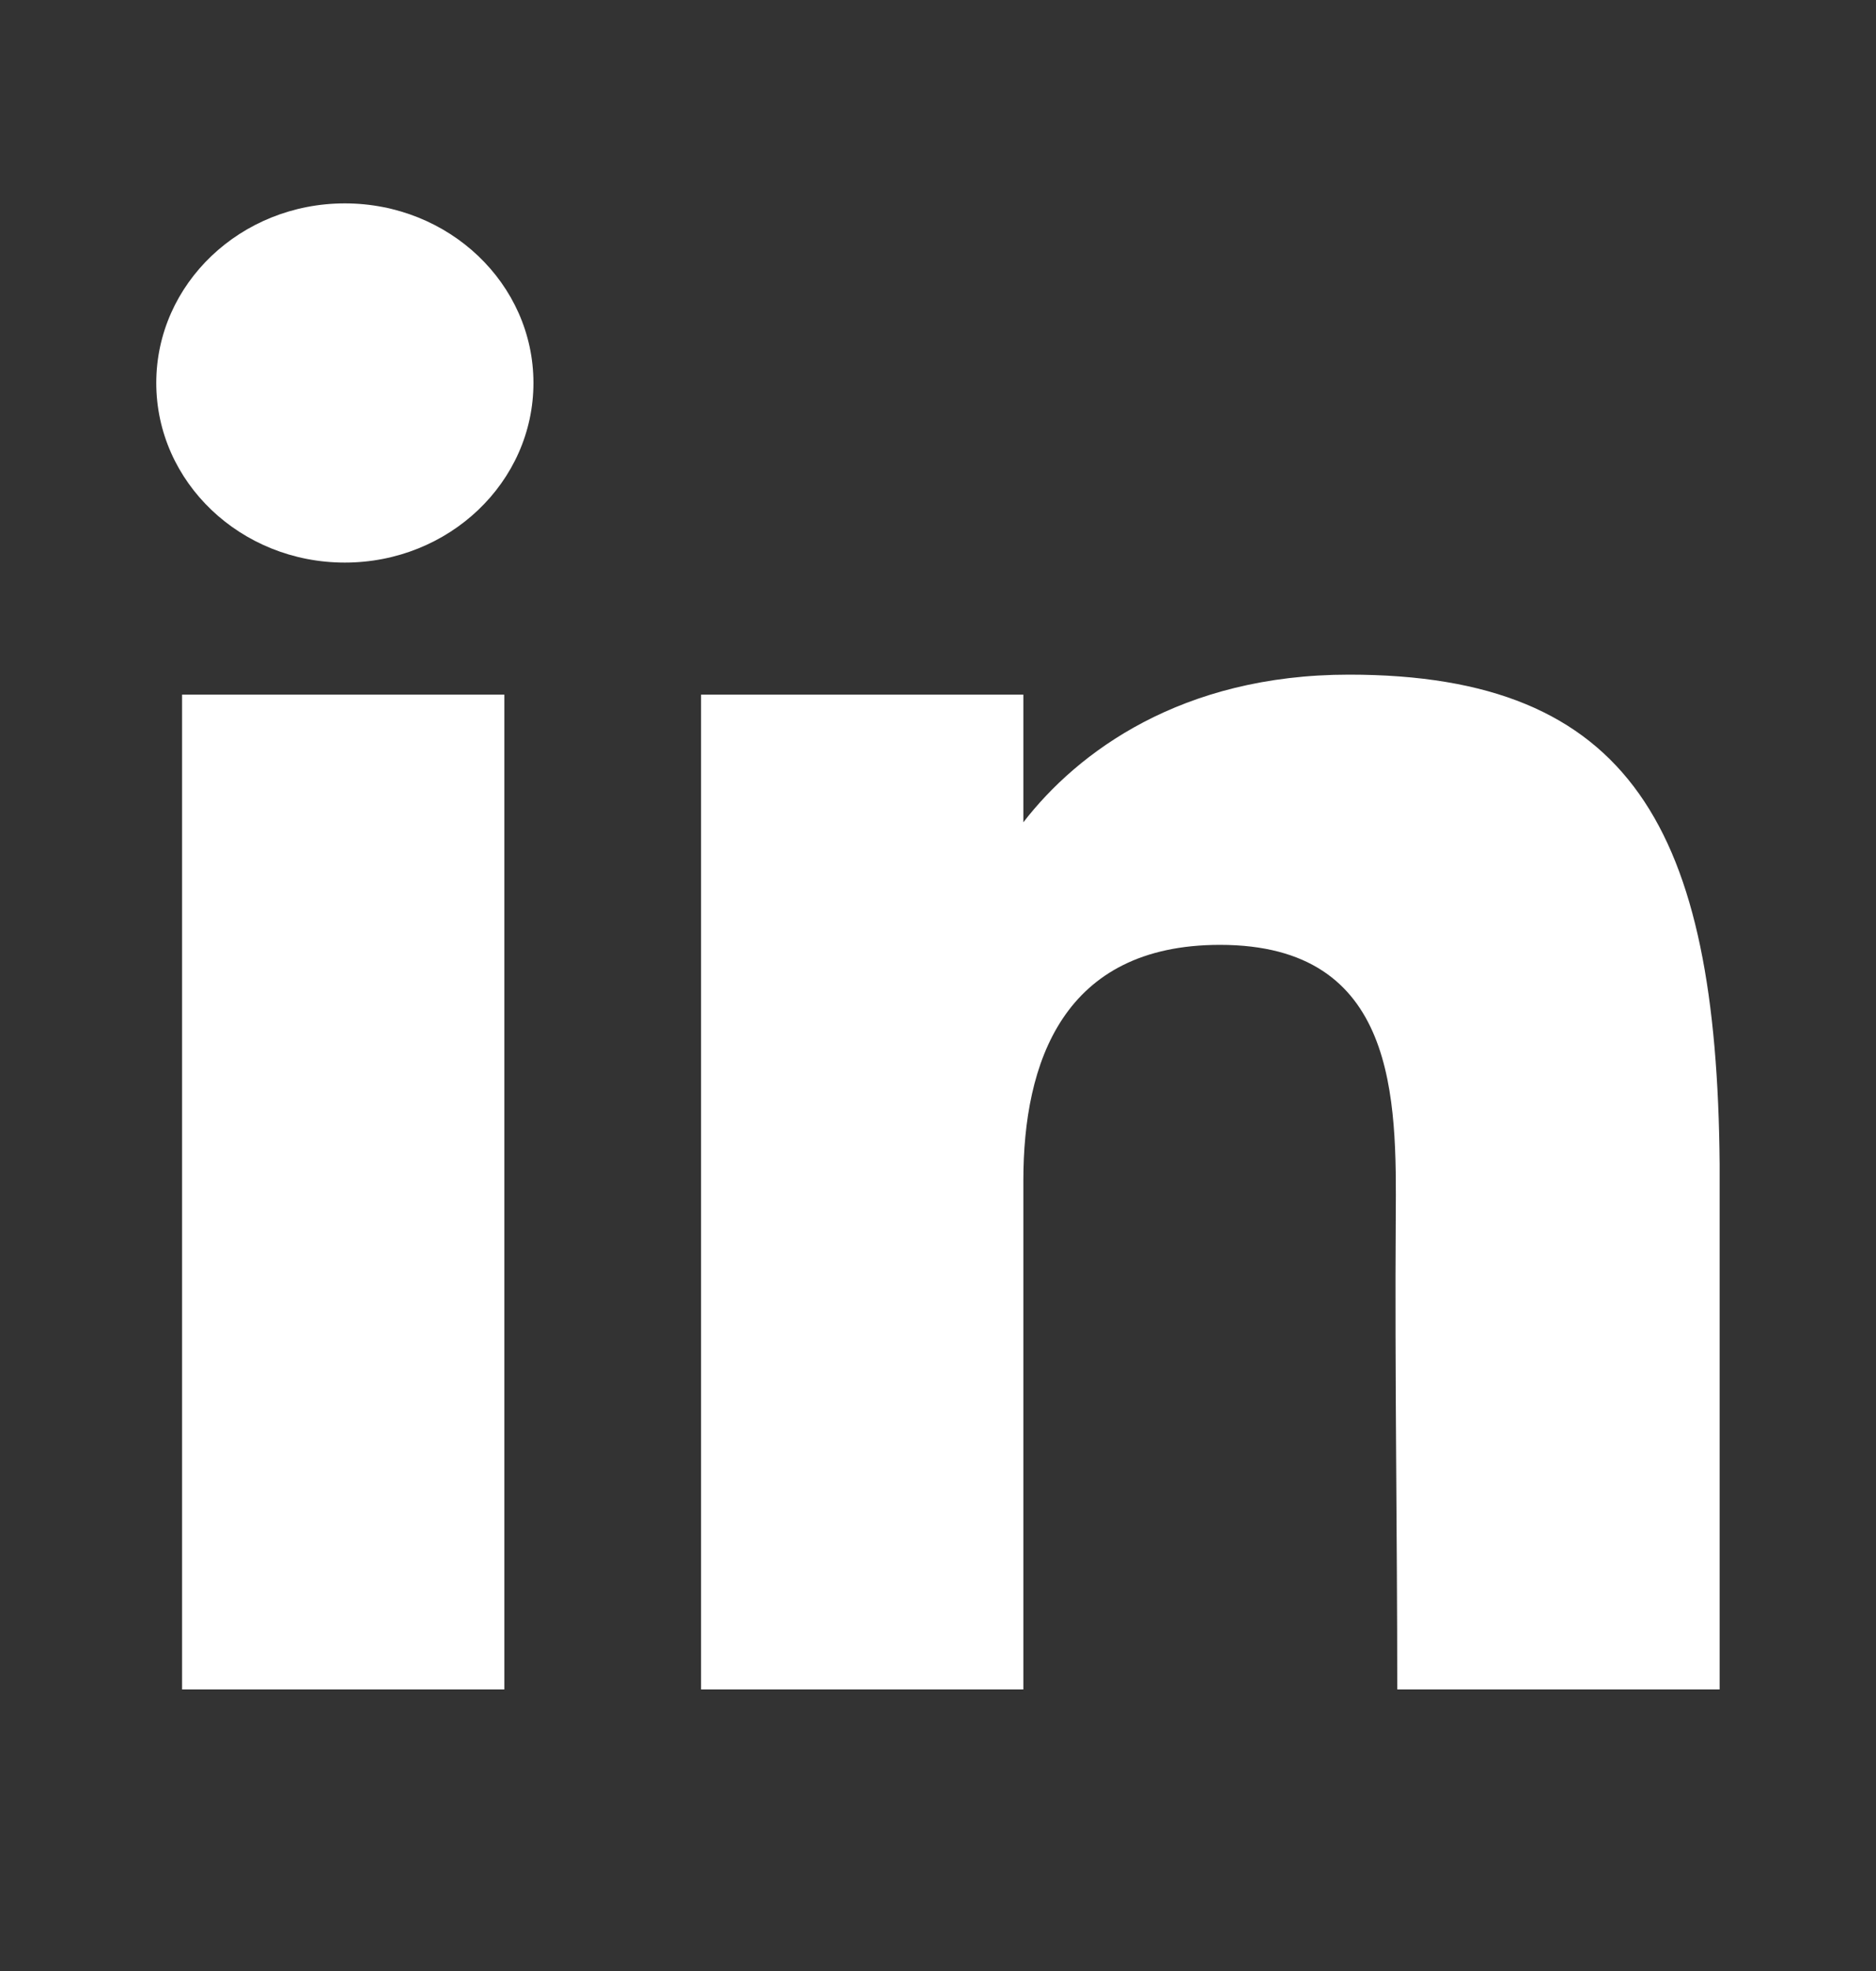
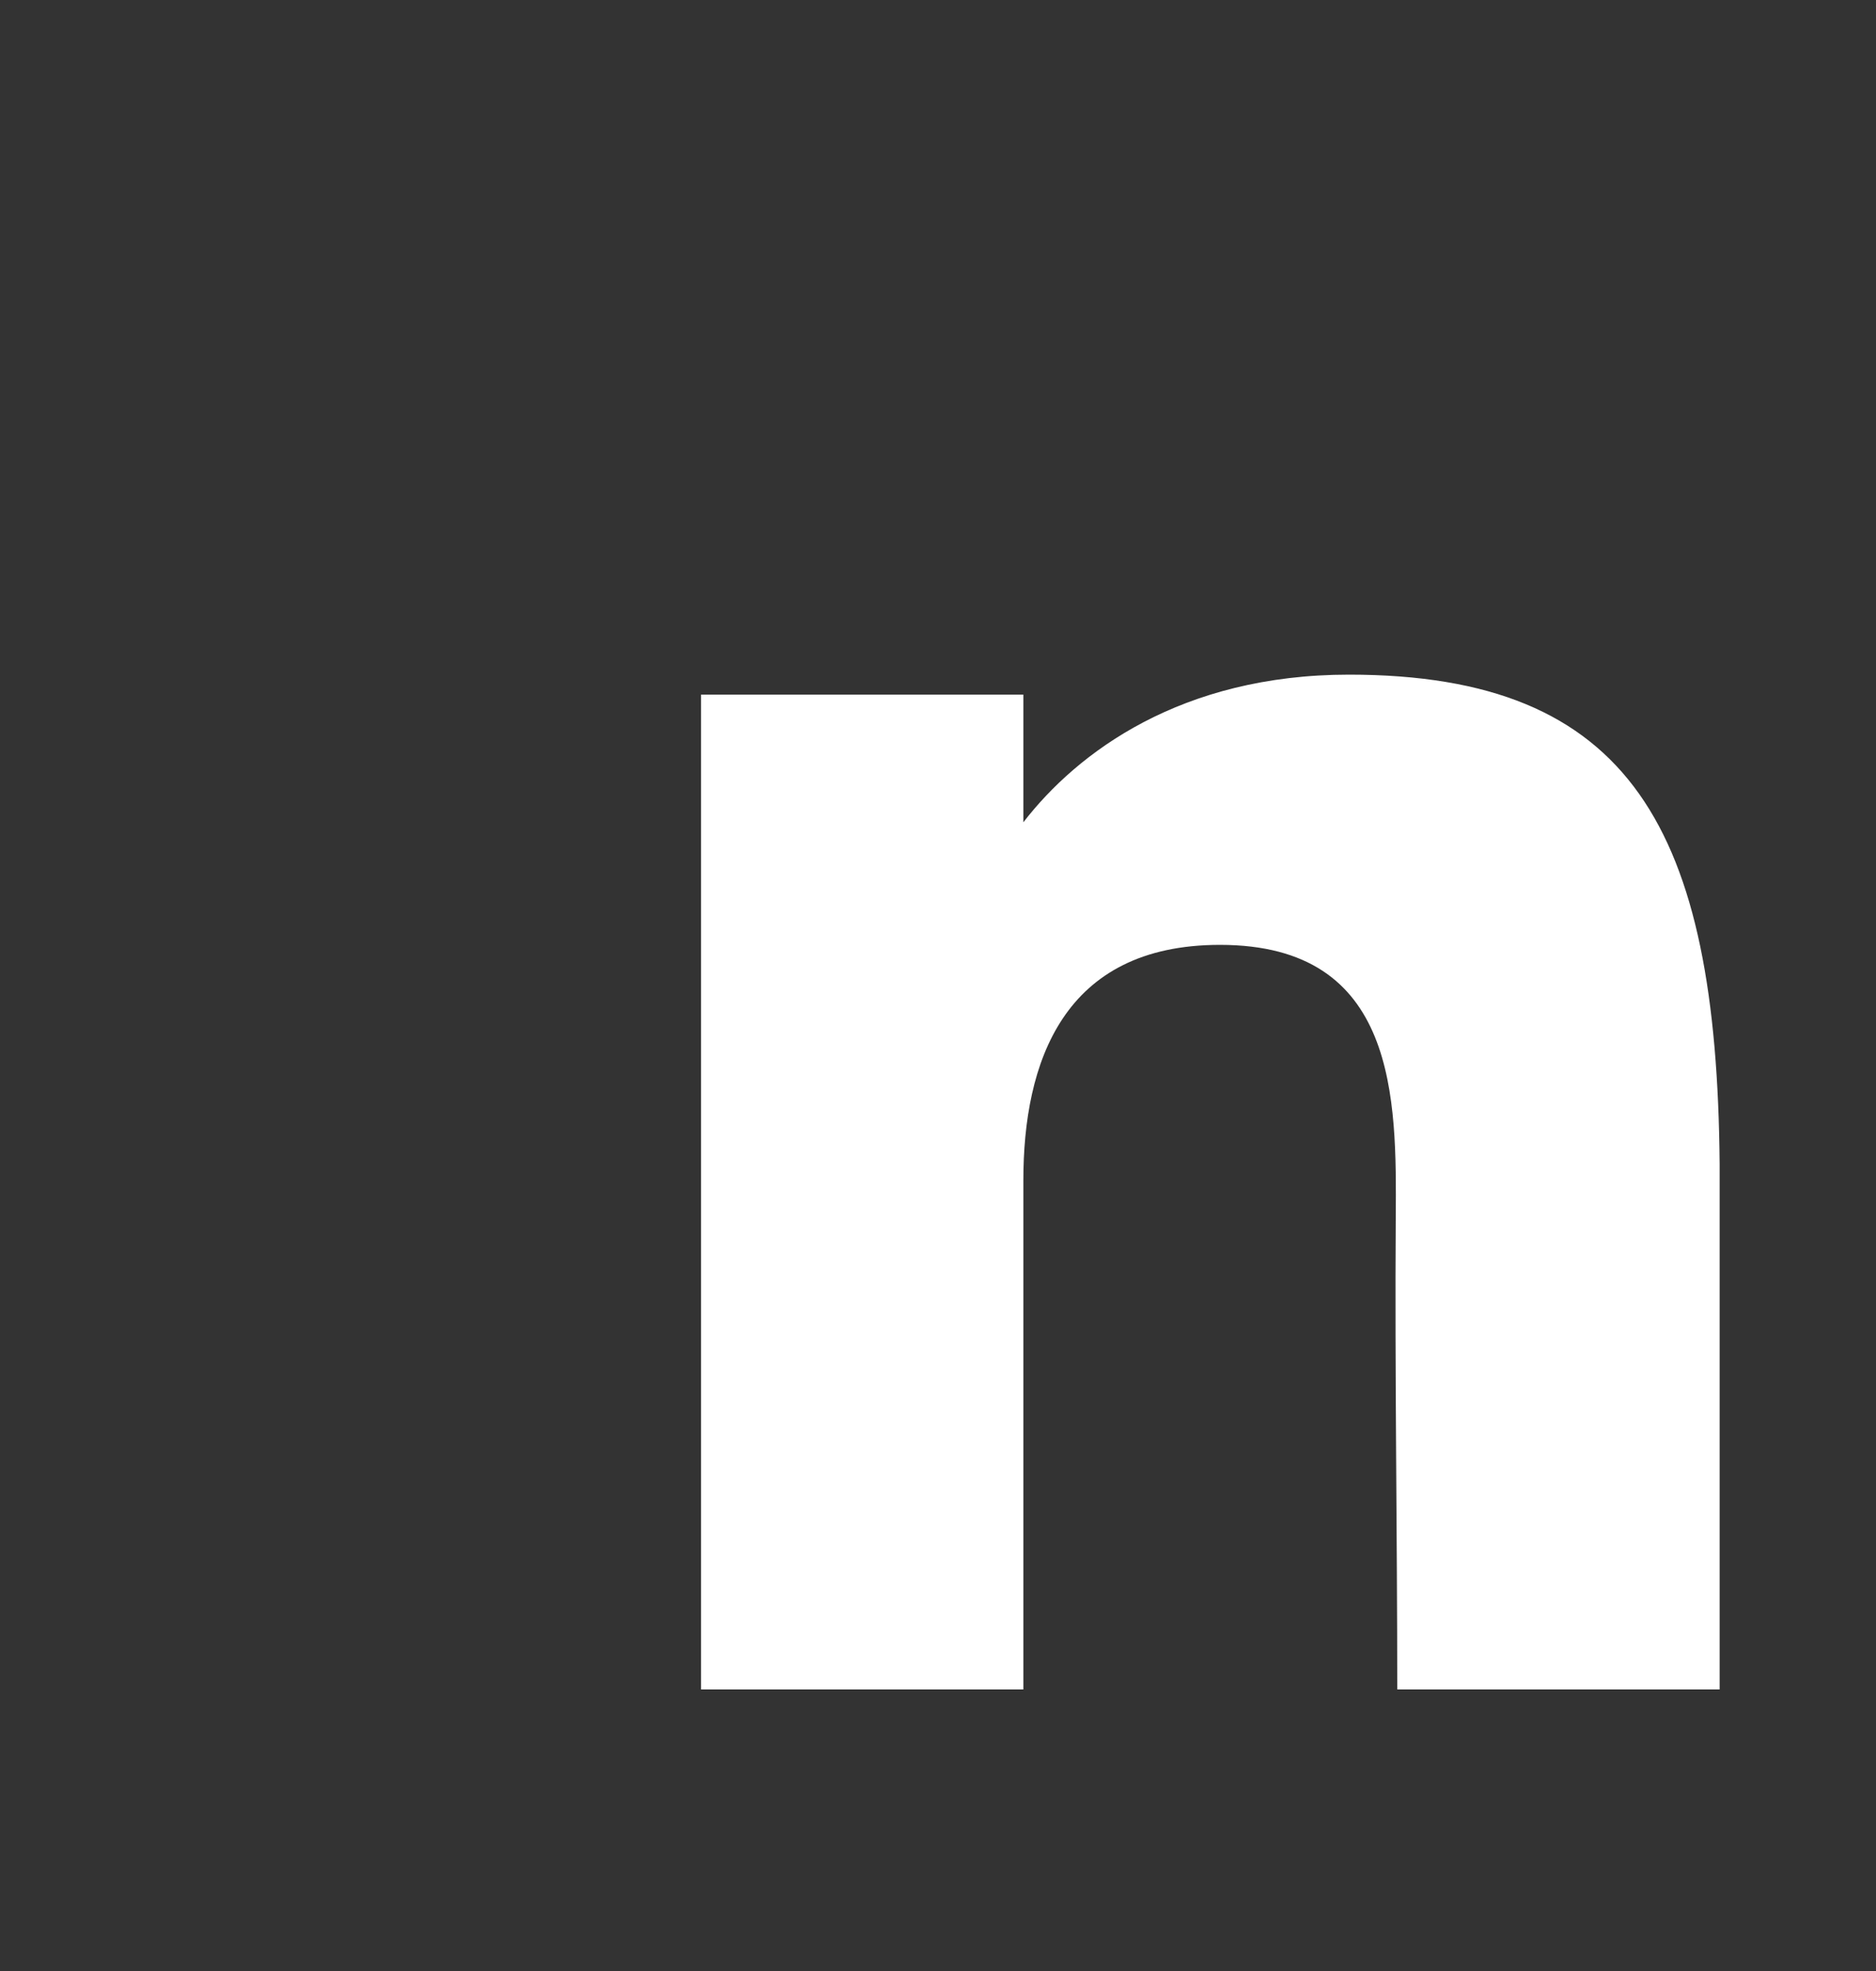
<svg xmlns="http://www.w3.org/2000/svg" width="20" height="21" viewBox="0 0 20 21" fill="none">
  <rect x="0" y="0" width="20" height="21" fill="#333333" stroke="none" />
-   <path d="M5.687 4.08C5.687 5.137 4.787 5.994 3.676 5.994C2.566 5.994 1.666 5.137 1.666 4.08C1.666 3.023 2.566 2.167 3.676 2.167C4.787 2.167 5.687 3.023 5.687 4.08Z" fill="white" />
-   <path d="M1.941 7.401H5.377V18H1.941V7.401Z" fill="white" />
  <path d="M10.91 7.401H7.474V18H10.91C10.91 18 10.91 14.663 10.91 12.577C10.91 11.325 11.33 10.067 13.006 10.067C14.9 10.067 14.889 11.706 14.88 12.975C14.869 14.635 14.896 16.328 14.896 18H18.333V12.406C18.304 8.834 17.389 7.188 14.381 7.188C12.594 7.188 11.487 8.014 10.91 8.761V7.401Z" fill="white" />
</svg>